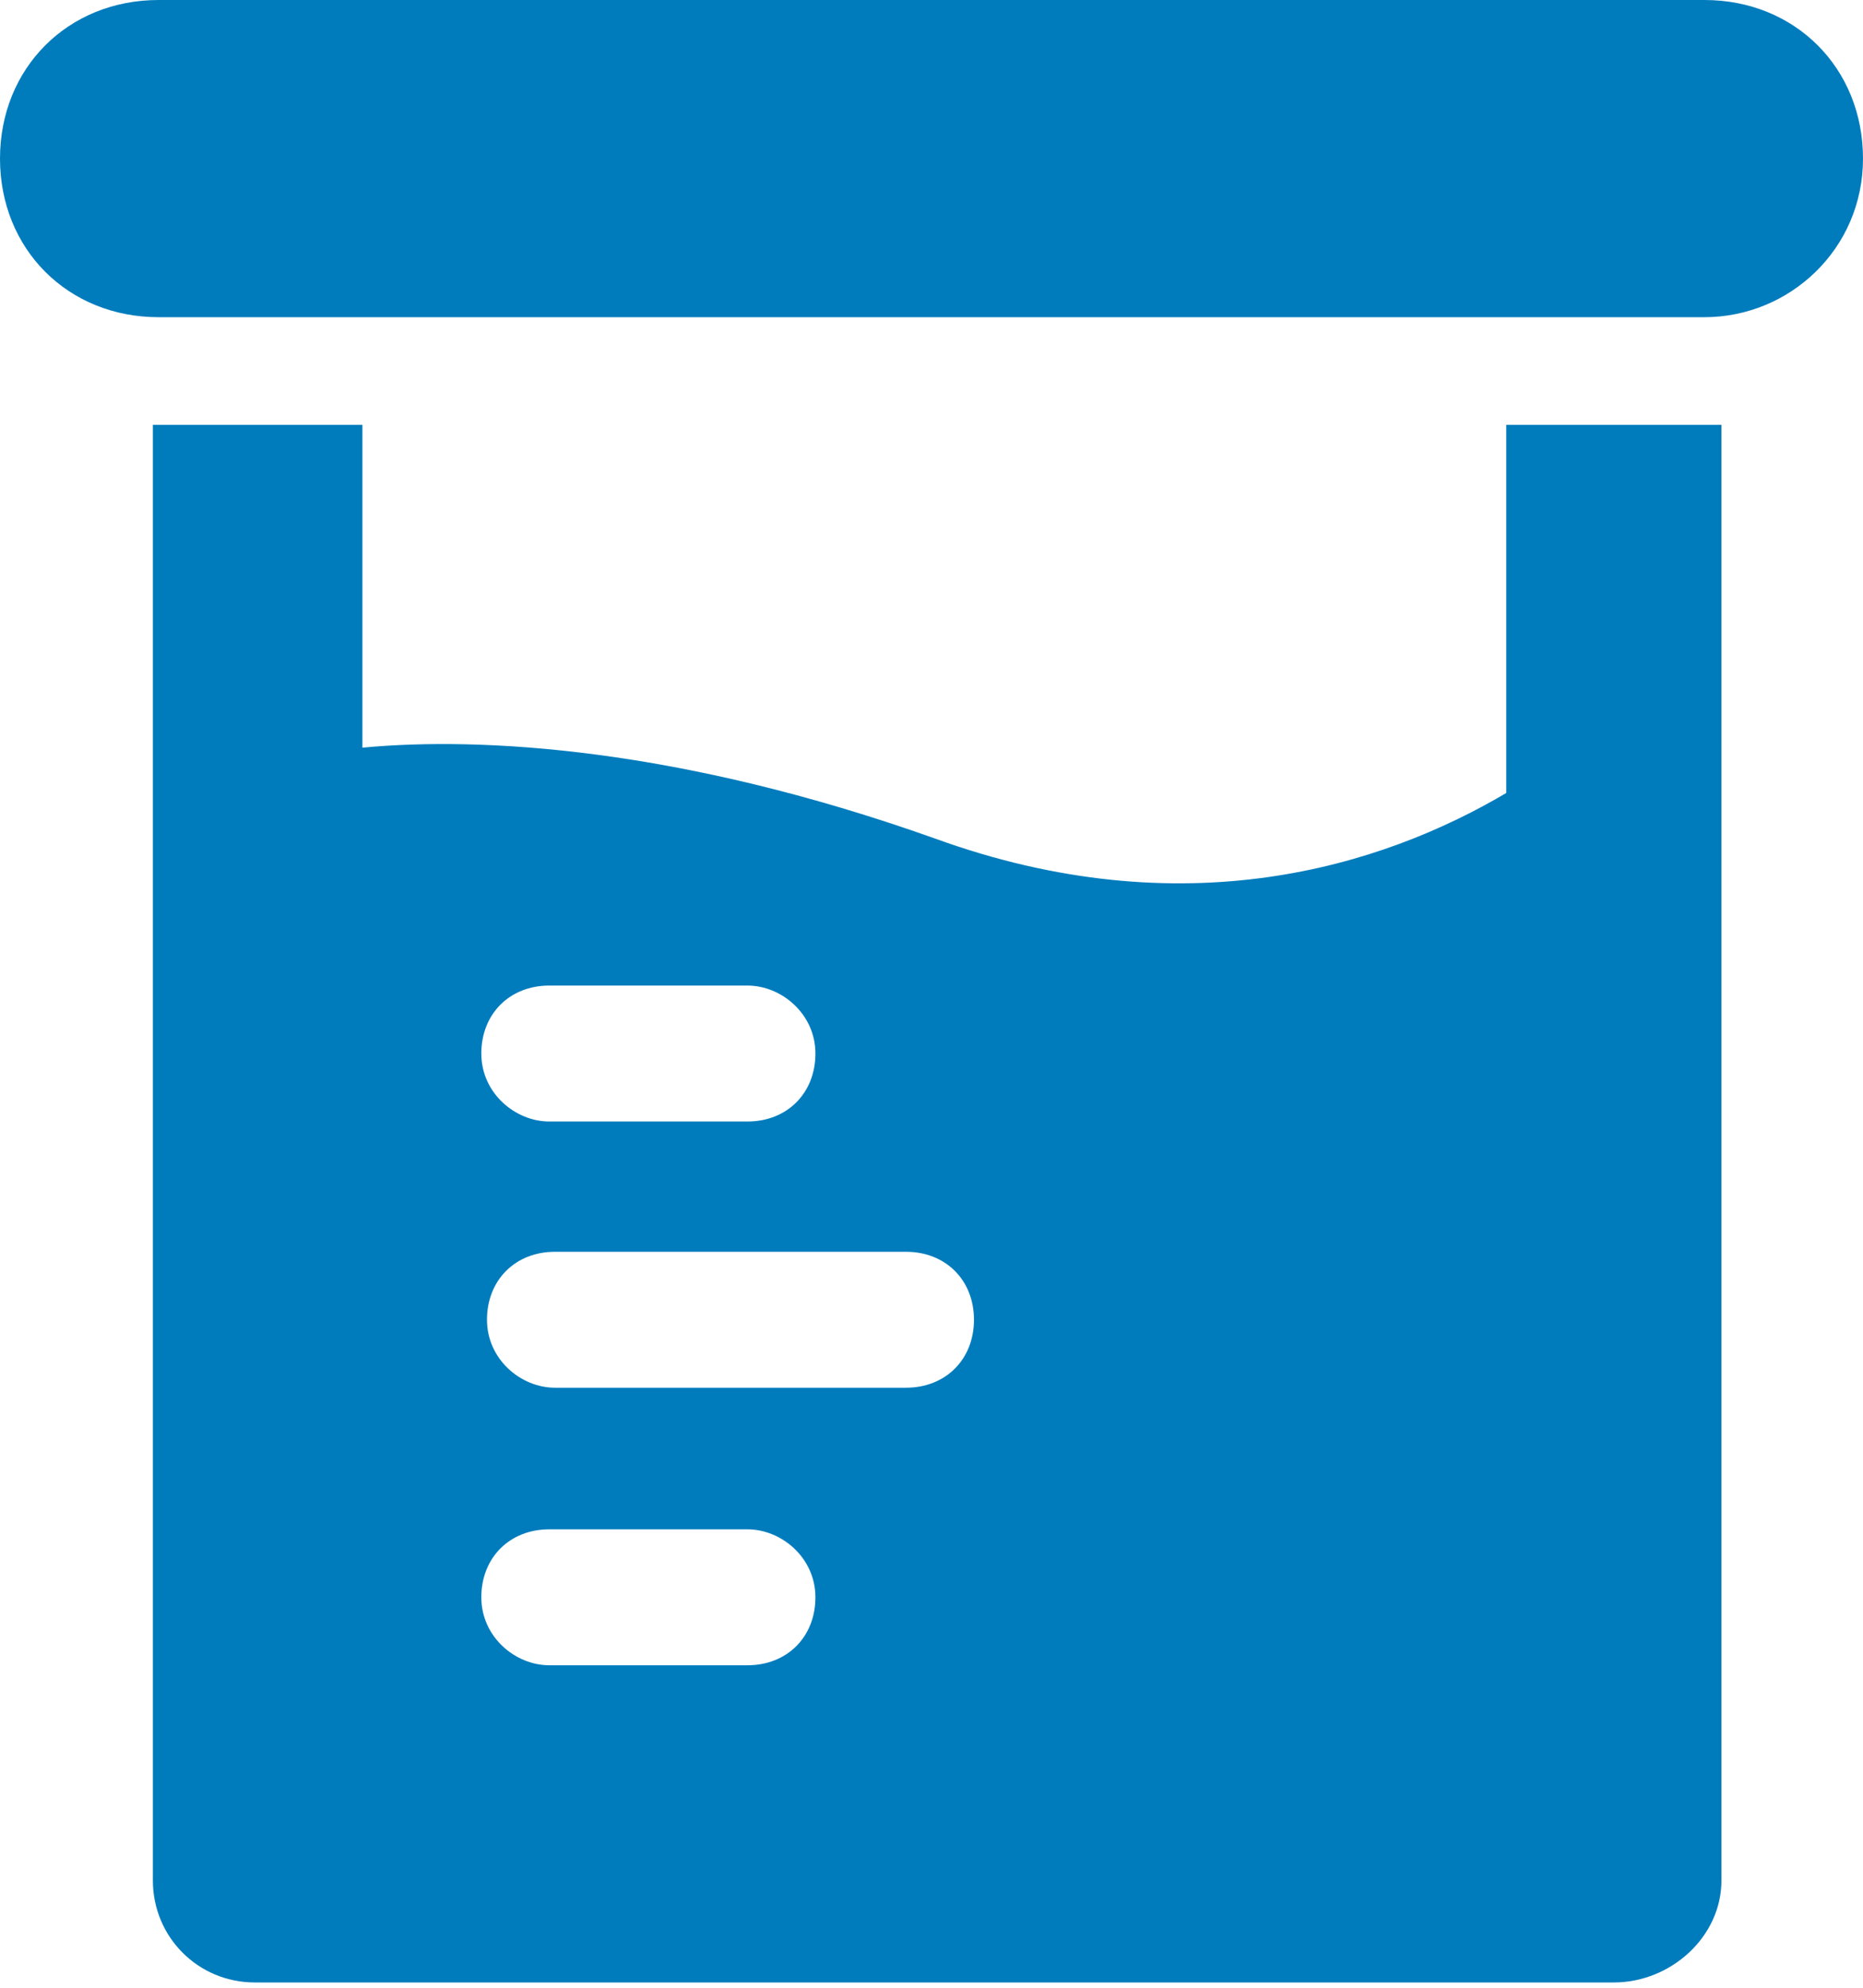
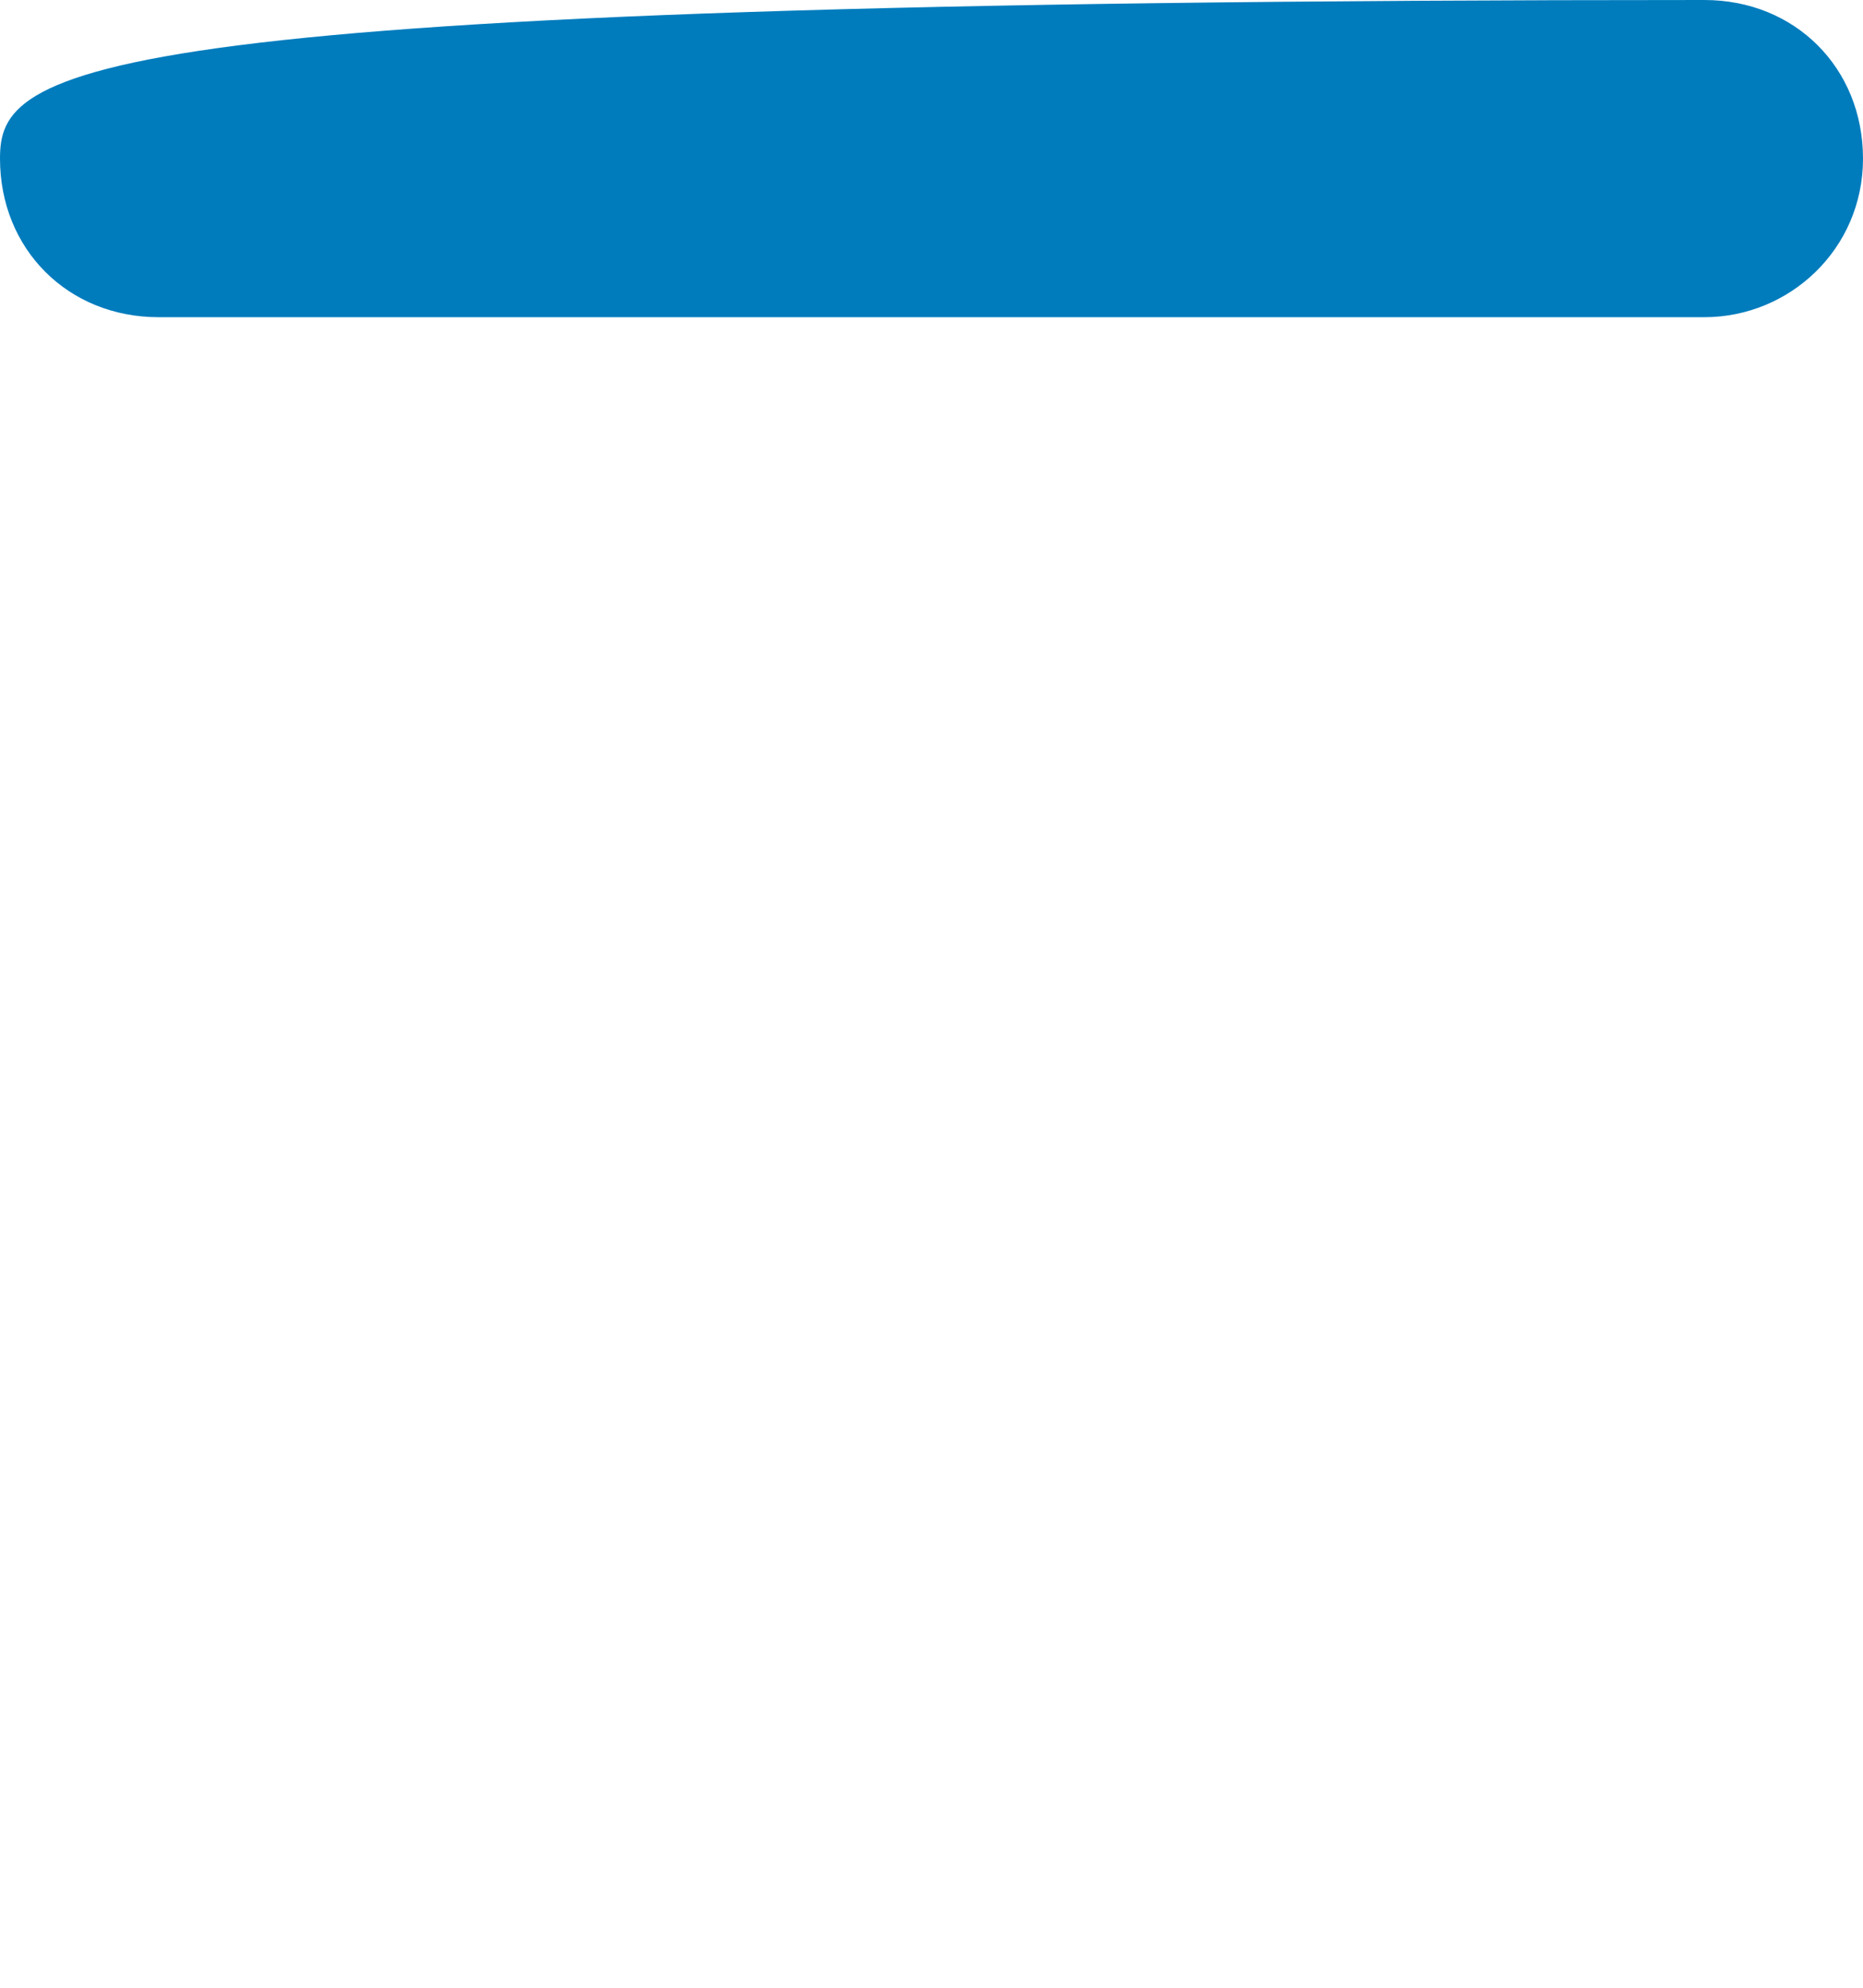
<svg xmlns="http://www.w3.org/2000/svg" version="1.1" viewBox="0 0 32.9 35.1">
  <defs>
    <style>
      .cls-1 {
        fill: #007cbd;
      }
    </style>
  </defs>
  <g>
    <g id="Layer_2">
      <g id="Layer_1-2">
        <g>
-           <path class="cls-1" d="M26.6,7.5v6.5c-2.2,1.3-5.7,2.4-10.1.8-4.5-1.6-8-1.8-10.1-1.6v-5.7h-3.7v25.7c0,1,.8,1.8,1.8,1.8h24c1,0,1.9-.8,1.9-1.8V7.5h-3.7,0ZM9.7,17.4h3.5c.6,0,1.2.5,1.2,1.2s-.5,1.2-1.2,1.2h-3.5c-.6,0-1.2-.5-1.2-1.2s.5-1.2,1.2-1.2ZM13.2,29.4h-3.5c-.6,0-1.2-.5-1.2-1.2s.5-1.2,1.2-1.2h3.5c.6,0,1.2.5,1.2,1.2s-.5,1.2-1.2,1.2ZM16,24.5h-6.2c-.6,0-1.2-.5-1.2-1.2s.5-1.2,1.2-1.2h6.2c.7,0,1.2.5,1.2,1.2s-.5,1.2-1.2,1.2Z" />
-           <path class="cls-1" d="M30.1,0H2.8C1.2,0,0,1.2,0,2.8s1.2,2.8,2.8,2.8h27.3c1.5,0,2.8-1.2,2.8-2.8s-1.2-2.8-2.8-2.8Z" />
+           <path class="cls-1" d="M30.1,0C1.2,0,0,1.2,0,2.8s1.2,2.8,2.8,2.8h27.3c1.5,0,2.8-1.2,2.8-2.8s-1.2-2.8-2.8-2.8Z" />
        </g>
      </g>
    </g>
  </g>
</svg>